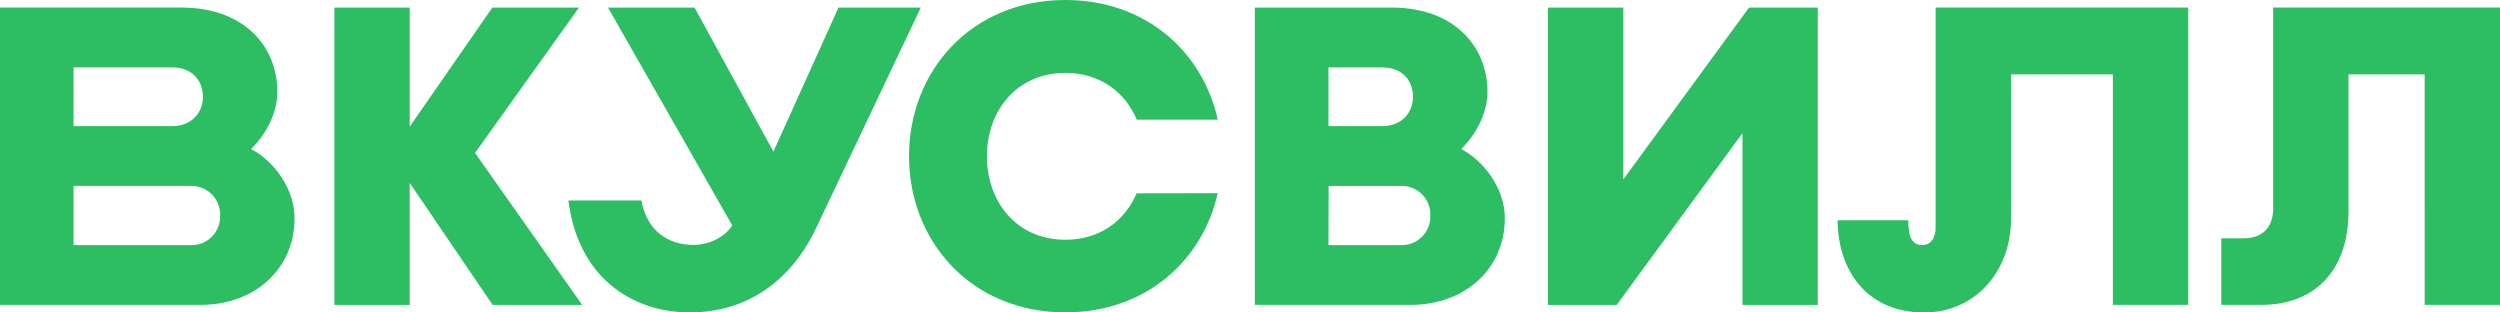
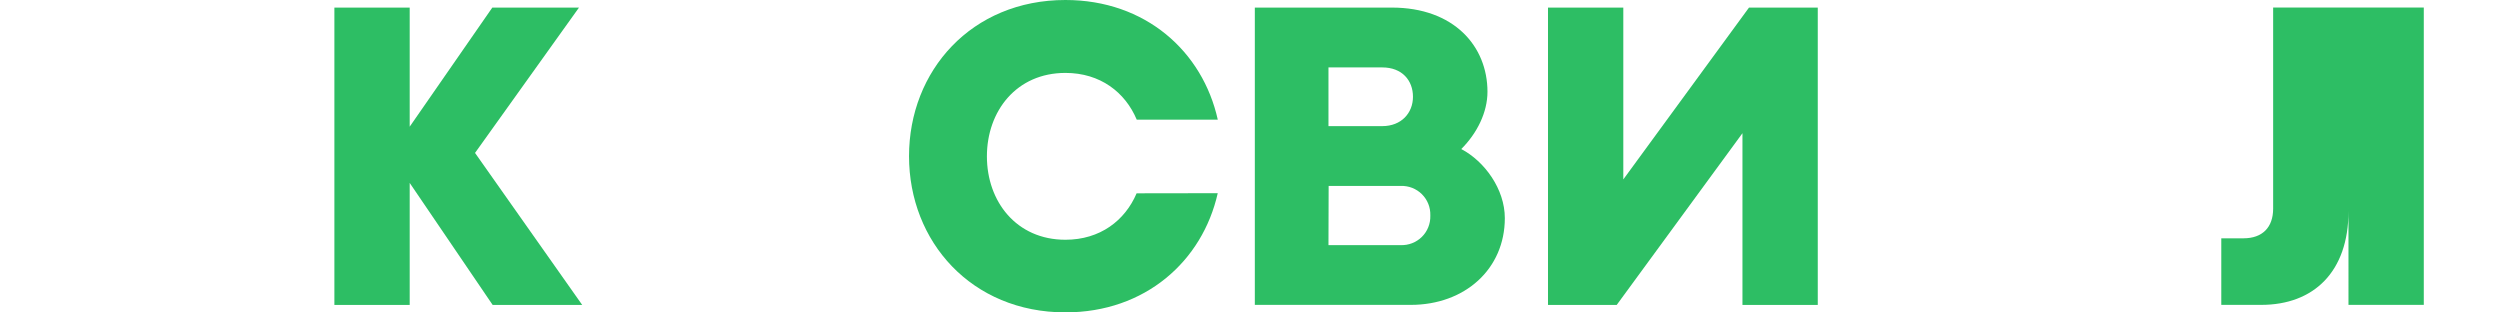
<svg xmlns="http://www.w3.org/2000/svg" xmlns:ns1="http://sodipodi.sourceforge.net/DTD/sodipodi-0.dtd" xmlns:ns2="http://www.inkscape.org/namespaces/inkscape" width="119.999" height="14.999" viewBox="0 0 119.999 14.999" fill="none" version="1.1" id="svg101" ns1:docname="logo-ny23--desktop.svg" ns2:version="1.2.2 (732a01da63, 2022-12-09)">
  <ns1:namedview id="namedview103" pagecolor="#ffffff" bordercolor="#000000" borderopacity="0.25" ns2:showpageshadow="2" ns2:pageopacity="0.0" ns2:pagecheckerboard="0" ns2:deskcolor="#d1d1d1" showgrid="false" ns2:zoom="7.7919075" ns2:cx="67.505935" ns2:cy="6.9302671" ns2:window-width="1920" ns2:window-height="1009" ns2:window-x="-8" ns2:window-y="-8" ns2:window-maximized="1" ns2:current-layer="svg101" />
  <g clip-path="url(#clip0_627_963)" id="g18" transform="translate(-19,-20)">
    <path d="M 86.713,34.635 H 79.231 V 20.364 h 6.577 c 2.976,0 4.59,1.851 4.59,4.042 0,0.983 -0.496,1.989 -1.258,2.748 1.124,0.592 2.091,1.926 2.091,3.315 0,2.445 -1.917,4.165 -4.517,4.165 z m -3.947,-2.869 h 3.462 c 0.188,0.007 0.376,-0.024 0.551,-0.092 0.175,-0.068 0.335,-0.171 0.469,-0.303 0.134,-0.132 0.239,-0.29 0.309,-0.465 0.07,-0.174 0.103,-0.361 0.098,-0.549 v -0.023 c 0.005,-0.187 -0.028,-0.374 -0.097,-0.548 -0.07,-0.174 -0.174,-0.332 -0.307,-0.464 -0.133,-0.132 -0.292,-0.235 -0.466,-0.304 -0.175,-0.068 -0.361,-0.1 -0.549,-0.094 h -3.462 z m 0,-5.712 h 2.58 c 0.923,0 1.476,-0.633 1.476,-1.409 0,-0.777 -0.513,-1.409 -1.476,-1.409 h -2.58 z" fill="#2dbe64" id="path2" />
    <path d="m 46.946,34.637 -5.145,-7.297 4.99,-6.976 h -4.16 l -3.966,5.717 v -5.717 h -3.615 v 14.273 h 3.615 v -5.857 l 3.982,5.857 z" fill="#2dbe64" id="path4" />
-     <path d="m 111.908,20.363 v 10.562 c 0,0.474 -0.21,0.838 -0.654,0.838 -0.628,0 -0.655,-0.716 -0.655,-1.189 h -3.392 c 0,2.29 1.314,4.425 4.154,4.425 2.468,0 4.166,-2.005 4.166,-4.47 v -6.957 h 4.889 V 34.635 h 3.615 V 20.363 Z" fill="#2dbe64" id="path6" />
-     <path d="m 63.199,20.364 -5.004,10.538 c -0.923,2.006 -2.835,4.094 -6.084,4.094 -2.769,0 -5.368,-1.678 -5.829,-5.373 h 3.505 c 0.26,1.476 1.312,2.132 2.487,2.132 1.007,0 1.685,-0.597 1.871,-0.938 L 48.184,20.364 h 4.154 l 3.786,6.914 3.122,-6.914 z" fill="#2dbe64" id="path8" />
-     <path d="M 28.627,34.635 H 19 V 20.363 h 8.722 c 2.975,0 4.59,1.852 4.59,4.044 0,0.983 -0.496,1.988 -1.258,2.748 1.123,0.592 2.084,1.924 2.084,3.315 0,2.445 -1.907,4.165 -4.512,4.165 z m -6.095,-2.869 h 5.614 c 0.187,0.006 0.374,-0.025 0.549,-0.094 0.175,-0.068 0.333,-0.172 0.466,-0.304 0.133,-0.132 0.237,-0.29 0.307,-0.464 0.07,-0.174 0.102,-0.36 0.097,-0.548 v -0.023 c 0.005,-0.187 -0.028,-0.374 -0.097,-0.548 -0.07,-0.174 -0.174,-0.332 -0.307,-0.464 -0.133,-0.132 -0.292,-0.235 -0.466,-0.304 -0.175,-0.068 -0.361,-0.1 -0.549,-0.094 h -5.614 z m 0,-5.712 h 4.731 c 0.923,0 1.476,-0.633 1.476,-1.409 0,-0.777 -0.517,-1.409 -1.476,-1.409 h -4.731 z" fill="#2dbe64" id="path10" />
    <path d="m 73.557,29.279 c -0.558,1.308 -1.752,2.229 -3.418,2.229 -2.353,0 -3.768,-1.835 -3.768,-4.004 0,-2.17 1.416,-4.004 3.768,-4.004 1.672,0 2.87,0.928 3.424,2.244 h 3.89 C 76.726,22.467 73.98,20 70.14,20 c -4.506,0 -7.507,3.395 -7.507,7.497 0,4.102 3,7.497 7.507,7.497 3.834,0 6.577,-2.46 7.311,-5.721 z" fill="#2dbe64" id="path12" />
    <path d="m 102.951,20.364 -6.033,8.248 v -8.248 h -3.615 v 14.273 h 3.298 l 6.036,-8.243 v 8.243 h 3.615 V 20.364 Z" fill="#2dbe64" id="path14" />
-     <path d="m 128.11,20.363 v 9.653 c 0,0.893 -0.511,1.423 -1.424,1.423 h -1.065 v 3.195 h 1.917 c 2.516,0 4.188,-1.585 4.188,-4.494 v -6.568 h 3.658 V 34.635 h 3.615 V 20.363 Z" fill="#2dbe64" id="path16" />
+     <path d="m 128.11,20.363 v 9.653 c 0,0.893 -0.511,1.423 -1.424,1.423 h -1.065 v 3.195 h 1.917 c 2.516,0 4.188,-1.585 4.188,-4.494 v -6.568 V 34.635 h 3.615 V 20.363 Z" fill="#2dbe64" id="path16" />
  </g>
  <mask id="mask0_627_963" maskUnits="userSpaceOnUse" x="145" y="9" width="28" height="29">
    <path d="m 159,37.112 c 7.732,0 14,-6.268 14,-14 0,-7.732 -6.268,-14 -14,-14 -7.732,0 -14,6.268 -14,14 0,7.732 6.268,14 14,14 z" fill="url(#paint0_radial_627_963)" id="path30" />
  </mask>
  <defs id="defs99">
    <radialGradient id="paint0_radial_627_963" cx="0" cy="0" r="1" gradientUnits="userSpaceOnUse" gradientTransform="matrix(0,17.652,-17.652,0,159.609,10.609)">
      <stop stop-color="#EAF5FF" id="stop81" />
      <stop offset="0.99" stop-color="#A6D5FF" id="stop83" />
    </radialGradient>
    <radialGradient id="paint1_radial_627_963" cx="0" cy="0" r="1" gradientUnits="userSpaceOnUse" gradientTransform="matrix(0,17.652,-17.652,0,159.609,10.609)">
      <stop stop-color="#EAF5FF" id="stop86" />
      <stop offset="0.99" stop-color="#A6D5FF" id="stop88" />
    </radialGradient>
    <linearGradient id="paint2_linear_627_963" x1="161.435" y1="23.715" x2="161.435" y2="38.651" gradientUnits="userSpaceOnUse">
      <stop stop-color="white" id="stop91" />
      <stop offset="1" stop-color="#BADFFF" id="stop93" />
    </linearGradient>
    <clipPath id="clip0_627_963">
      <rect width="120" height="15" fill="#ffffff" transform="translate(19,20)" id="rect96" x="0" y="0" />
    </clipPath>
  </defs>
</svg>